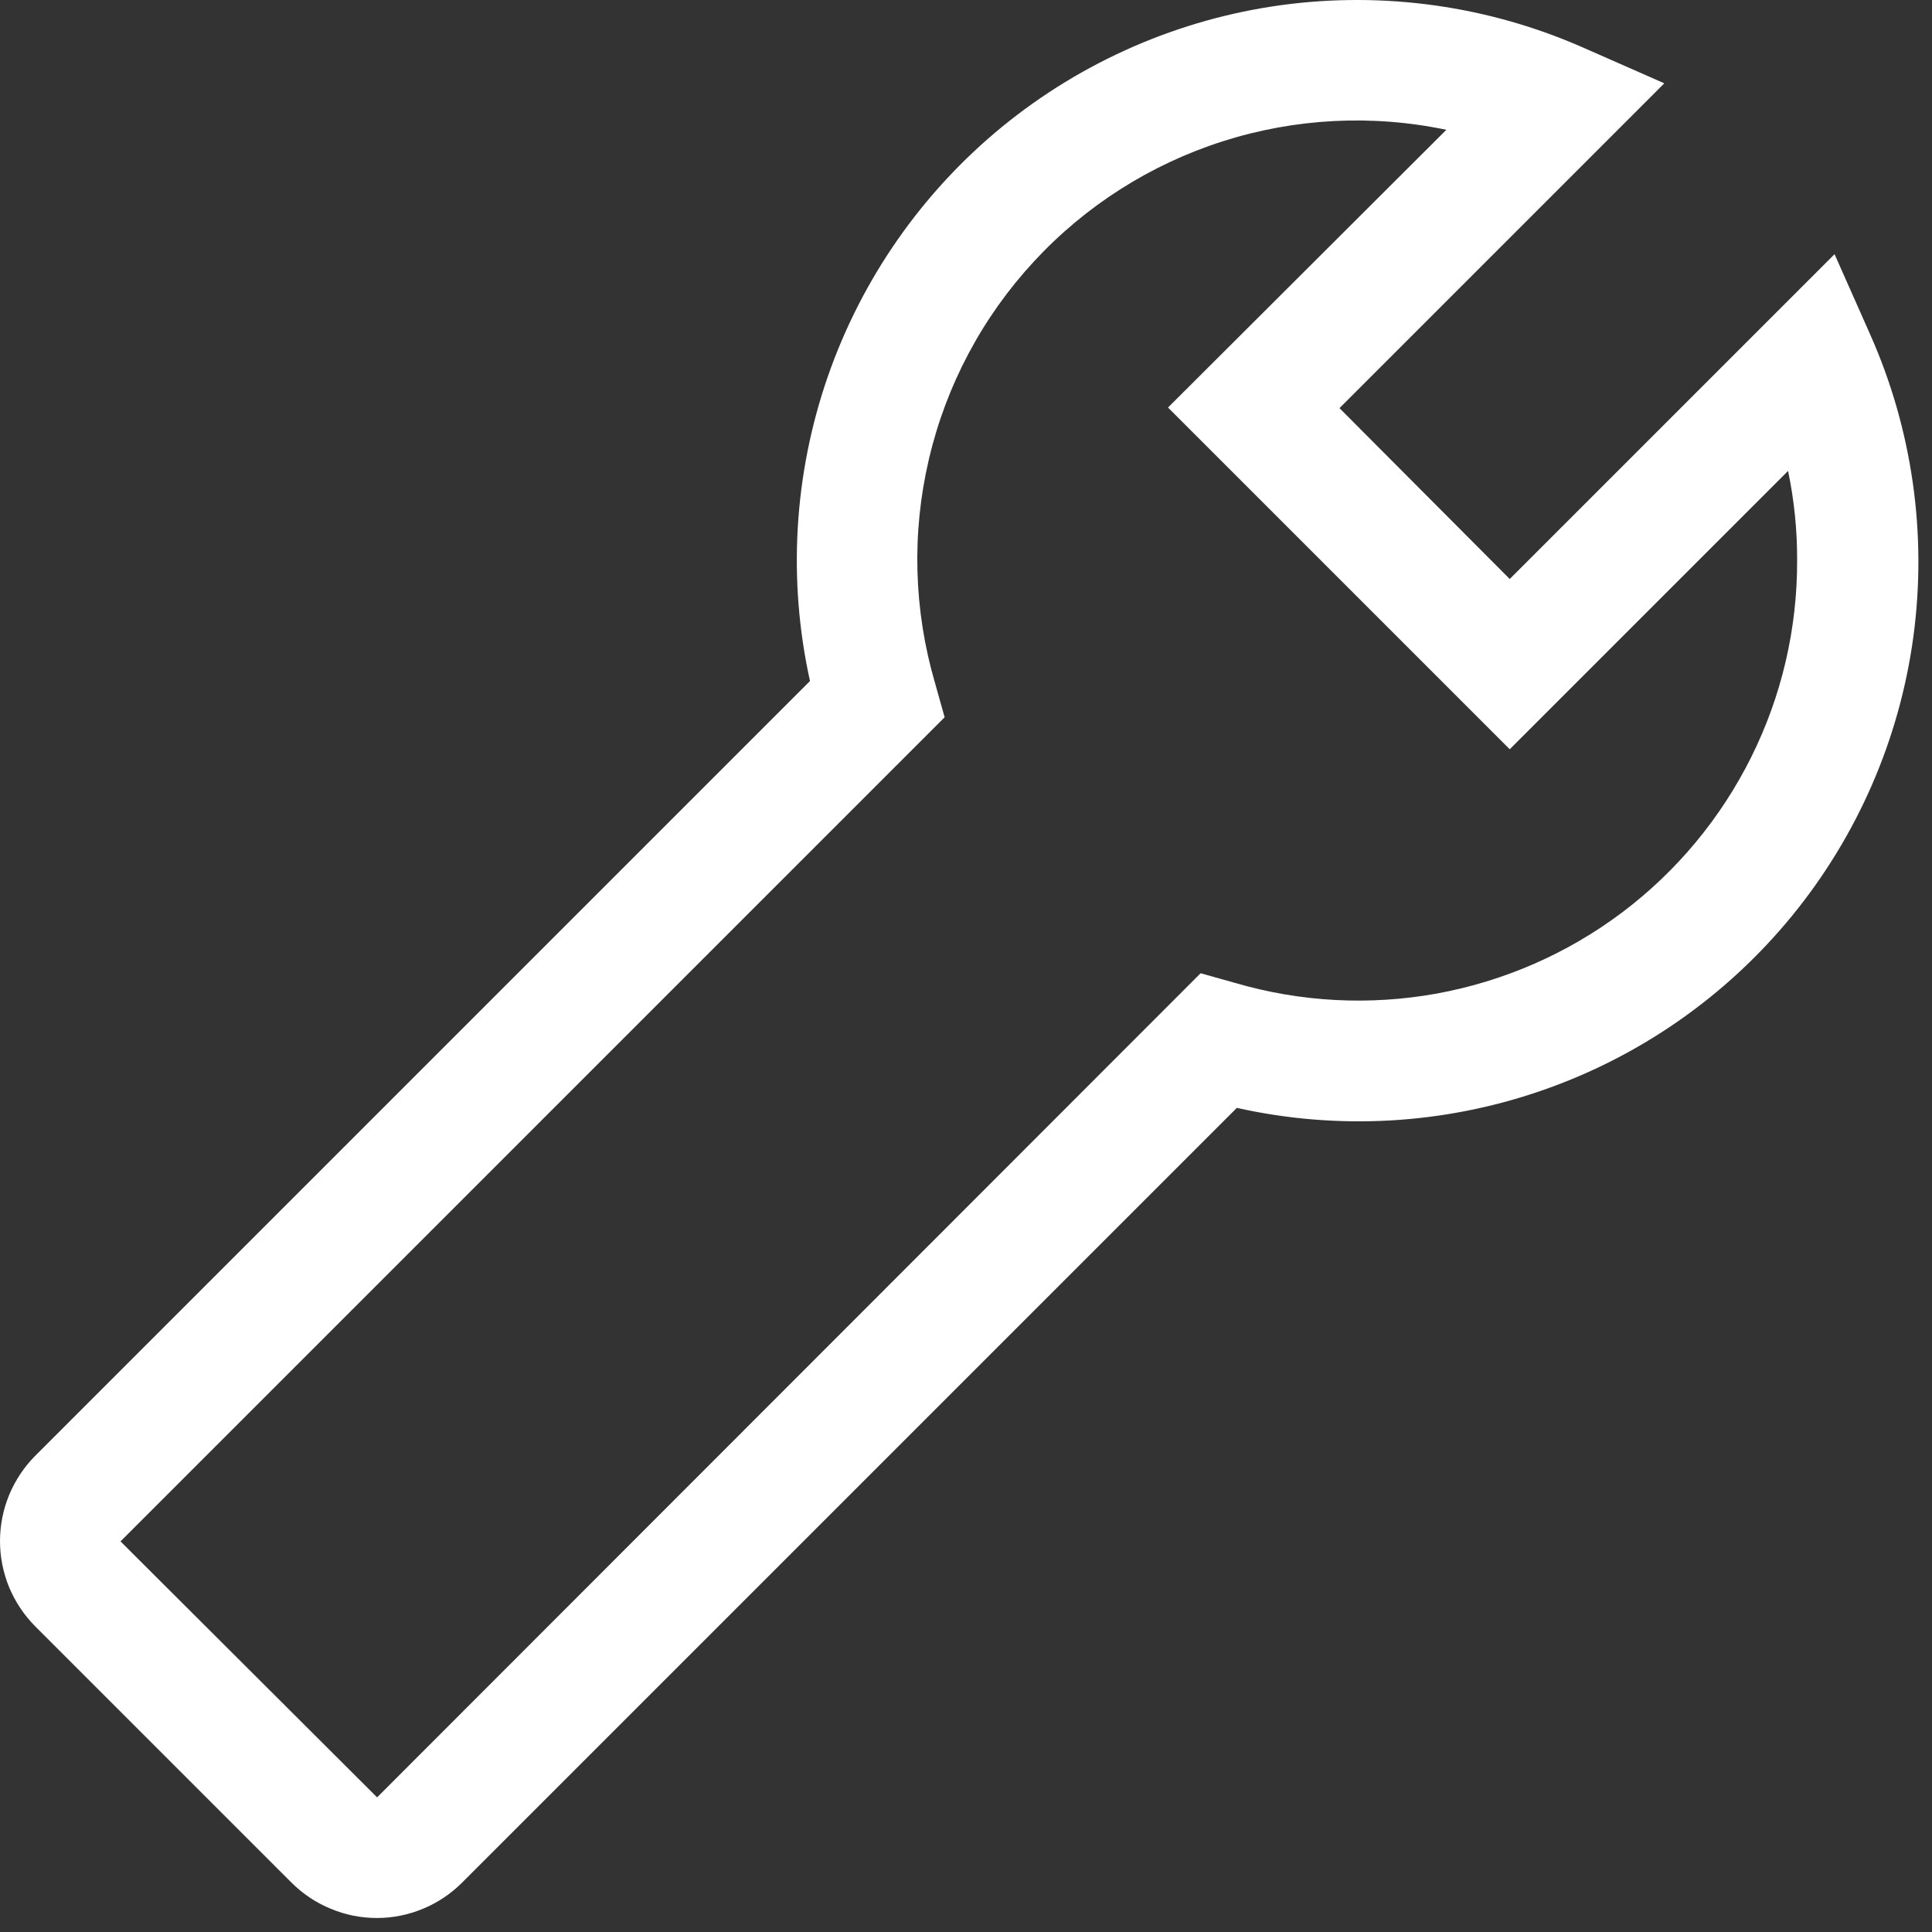
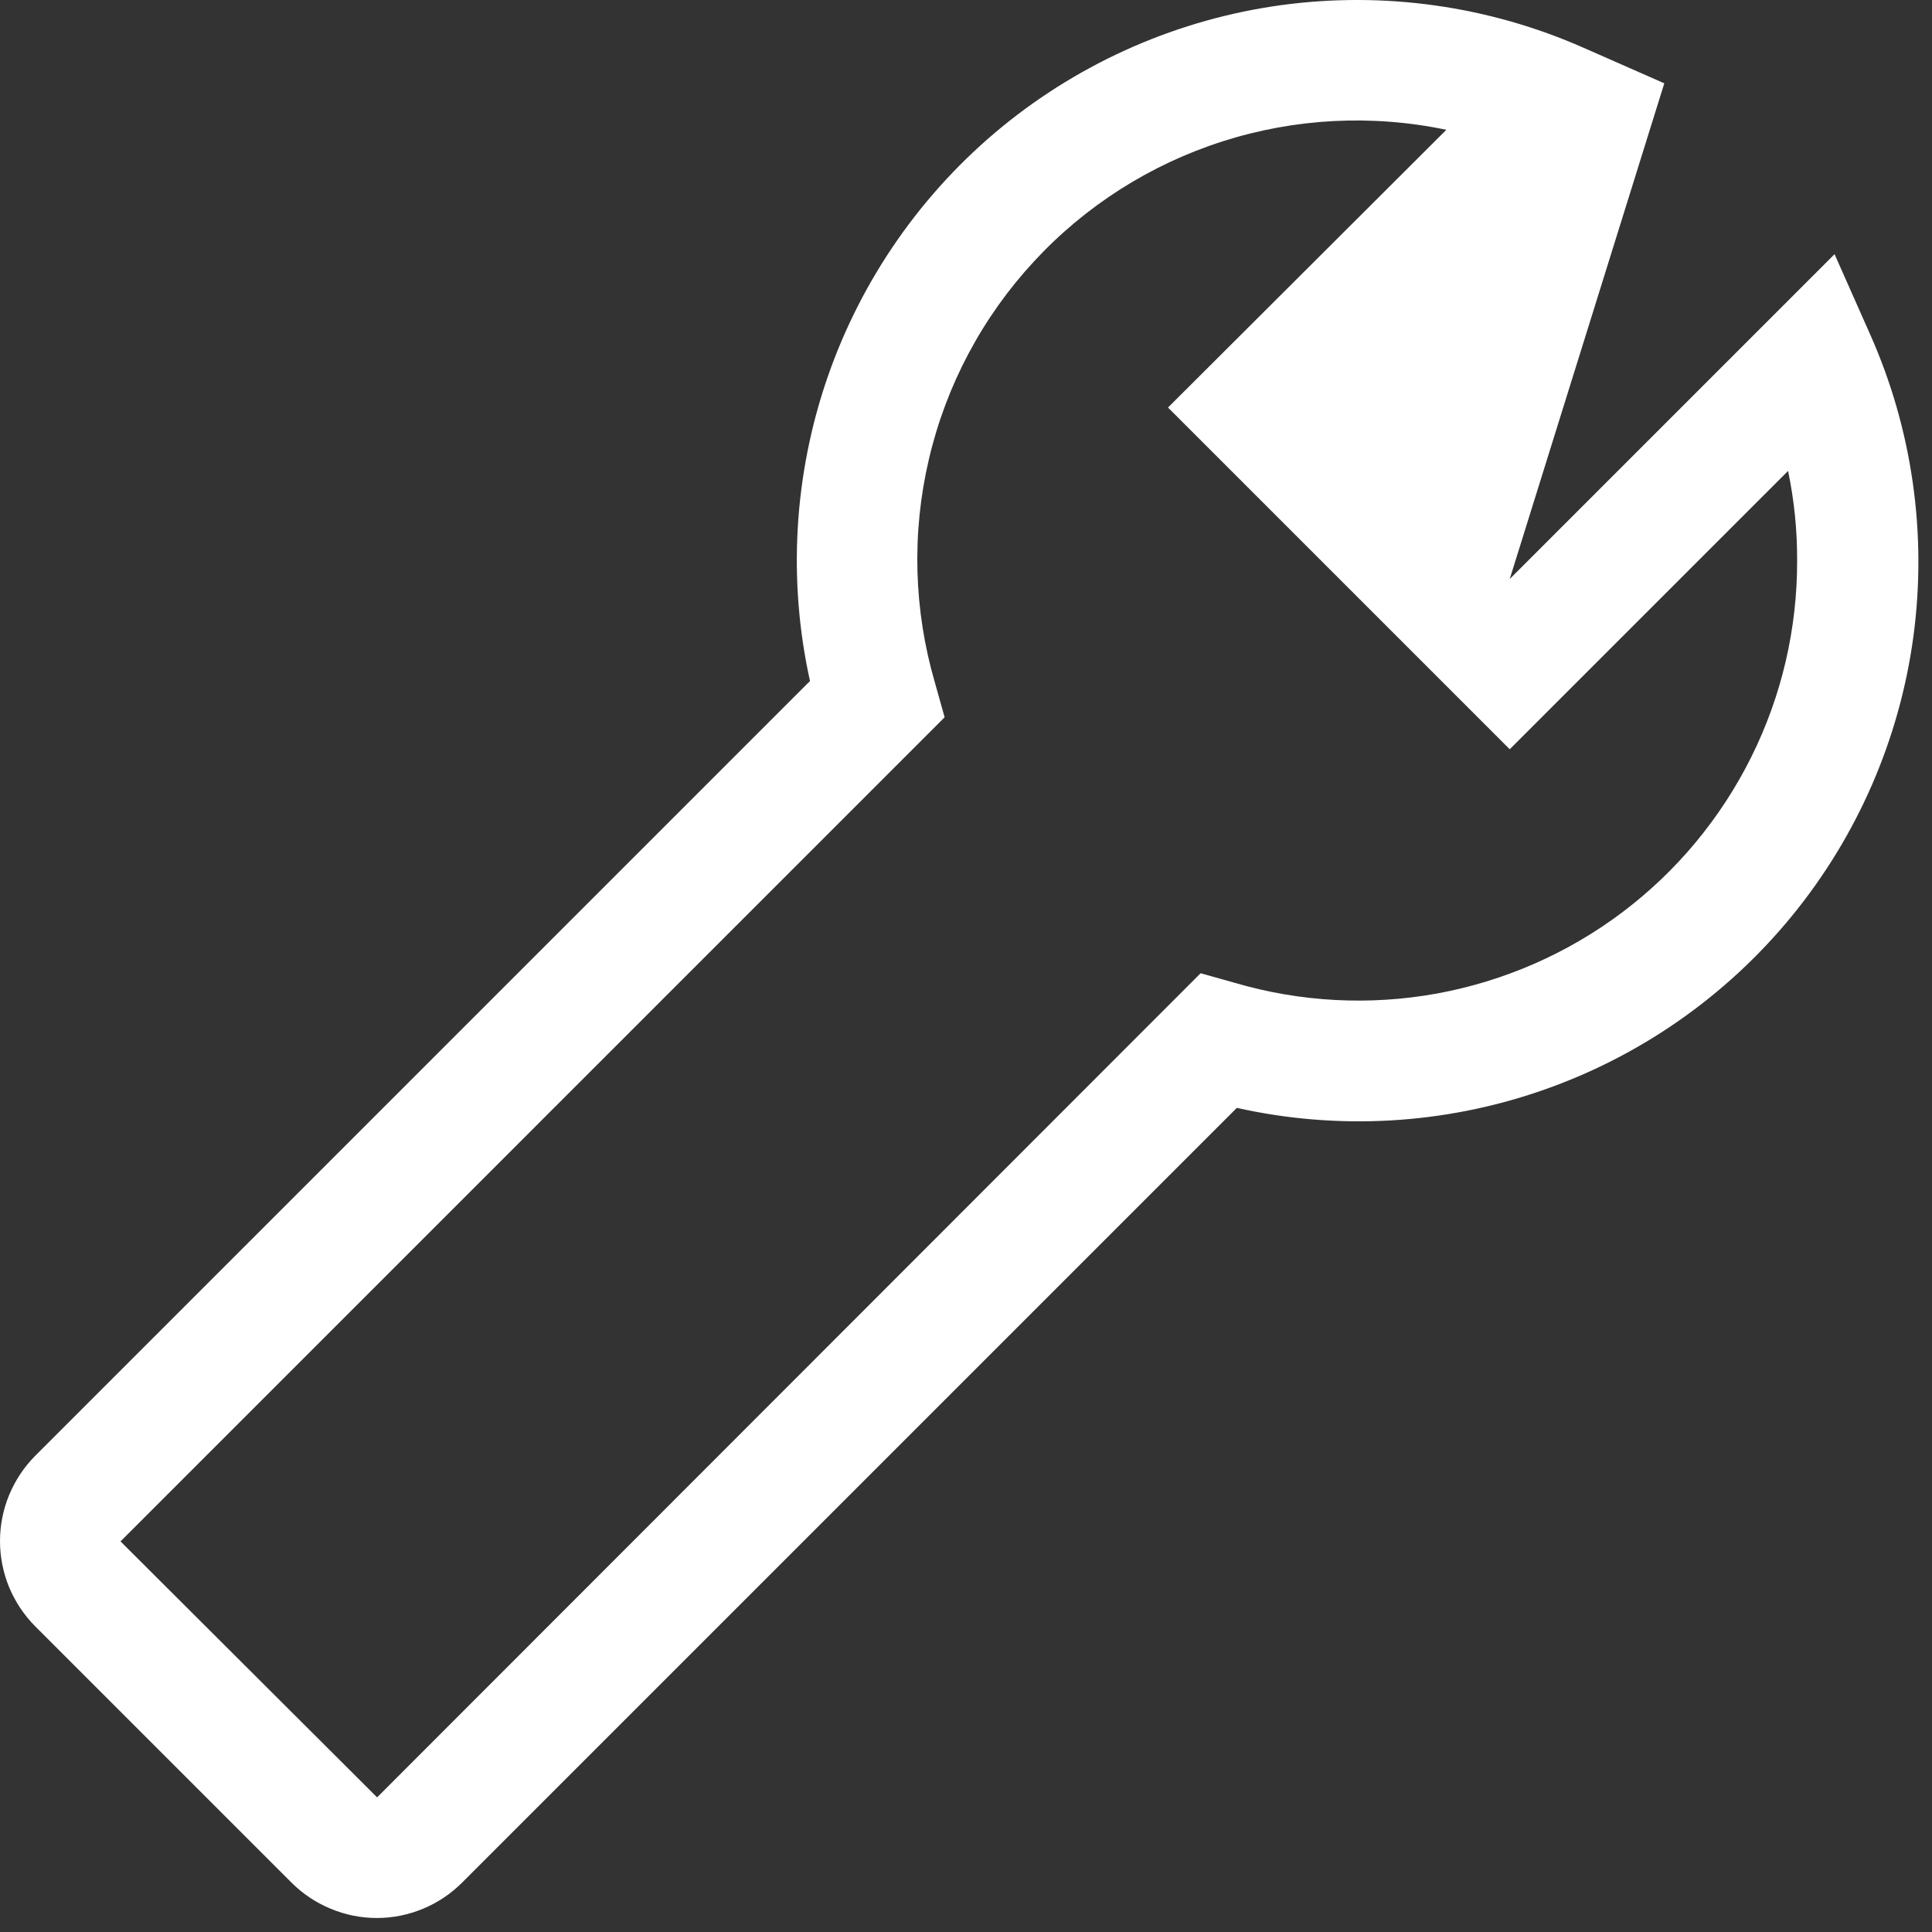
<svg xmlns="http://www.w3.org/2000/svg" width="16" height="16" viewBox="0 0 16 16" fill="none">
  <rect x="0" y="0" width="16" height="16" fill="#333333" stroke="none" />
-   <path d="M0.293 12.055L6.708 5.64C6.523 4.803 6.574 3.931 6.855 3.12C7.136 2.31 7.636 1.593 8.299 1.05C8.963 0.507 9.764 0.158 10.614 0.042C11.464 -0.073 12.329 0.049 13.113 0.395L13.783 0.69L11.093 3.38L12.503 4.795L15.193 2.105L15.488 2.77C15.837 3.555 15.96 4.421 15.846 5.271C15.731 6.122 15.382 6.924 14.838 7.588C14.294 8.252 13.577 8.752 12.766 9.032C11.954 9.313 11.081 9.362 10.243 9.175L3.828 15.59C3.735 15.683 3.625 15.757 3.504 15.807C3.382 15.858 3.252 15.884 3.121 15.884C2.989 15.884 2.859 15.858 2.738 15.807C2.616 15.757 2.506 15.683 2.413 15.59L0.293 13.47C0.2 13.377 0.127 13.267 0.076 13.146C0.026 13.024 1.62259e-05 12.894 1.62259e-05 12.763C1.62259e-05 12.631 0.026 12.501 0.076 12.38C0.127 12.258 0.2 12.148 0.293 12.055ZM3.123 14.885L9.943 8.06L10.228 8.14C10.771 8.299 11.343 8.329 11.9 8.228C12.456 8.126 12.981 7.897 13.433 7.557C13.885 7.217 14.251 6.776 14.503 6.27C14.755 5.764 14.885 5.206 14.883 4.64C14.884 4.392 14.859 4.144 14.808 3.9L12.503 6.205L9.673 3.375L11.978 1.075C11.363 0.946 10.725 0.979 10.127 1.17C9.528 1.361 8.989 1.704 8.563 2.165C8.136 2.626 7.836 3.19 7.693 3.802C7.549 4.414 7.567 5.052 7.743 5.655L7.823 5.94L0.998 12.765L3.123 14.885Z" fill="white" style="fill:white;fill-opacity:1;" />
+   <path d="M0.293 12.055L6.708 5.64C6.523 4.803 6.574 3.931 6.855 3.12C7.136 2.31 7.636 1.593 8.299 1.05C8.963 0.507 9.764 0.158 10.614 0.042C11.464 -0.073 12.329 0.049 13.113 0.395L13.783 0.69L12.503 4.795L15.193 2.105L15.488 2.77C15.837 3.555 15.96 4.421 15.846 5.271C15.731 6.122 15.382 6.924 14.838 7.588C14.294 8.252 13.577 8.752 12.766 9.032C11.954 9.313 11.081 9.362 10.243 9.175L3.828 15.59C3.735 15.683 3.625 15.757 3.504 15.807C3.382 15.858 3.252 15.884 3.121 15.884C2.989 15.884 2.859 15.858 2.738 15.807C2.616 15.757 2.506 15.683 2.413 15.59L0.293 13.47C0.2 13.377 0.127 13.267 0.076 13.146C0.026 13.024 1.62259e-05 12.894 1.62259e-05 12.763C1.62259e-05 12.631 0.026 12.501 0.076 12.38C0.127 12.258 0.2 12.148 0.293 12.055ZM3.123 14.885L9.943 8.06L10.228 8.14C10.771 8.299 11.343 8.329 11.9 8.228C12.456 8.126 12.981 7.897 13.433 7.557C13.885 7.217 14.251 6.776 14.503 6.27C14.755 5.764 14.885 5.206 14.883 4.64C14.884 4.392 14.859 4.144 14.808 3.9L12.503 6.205L9.673 3.375L11.978 1.075C11.363 0.946 10.725 0.979 10.127 1.17C9.528 1.361 8.989 1.704 8.563 2.165C8.136 2.626 7.836 3.19 7.693 3.802C7.549 4.414 7.567 5.052 7.743 5.655L7.823 5.94L0.998 12.765L3.123 14.885Z" fill="white" style="fill:white;fill-opacity:1;" />
</svg>